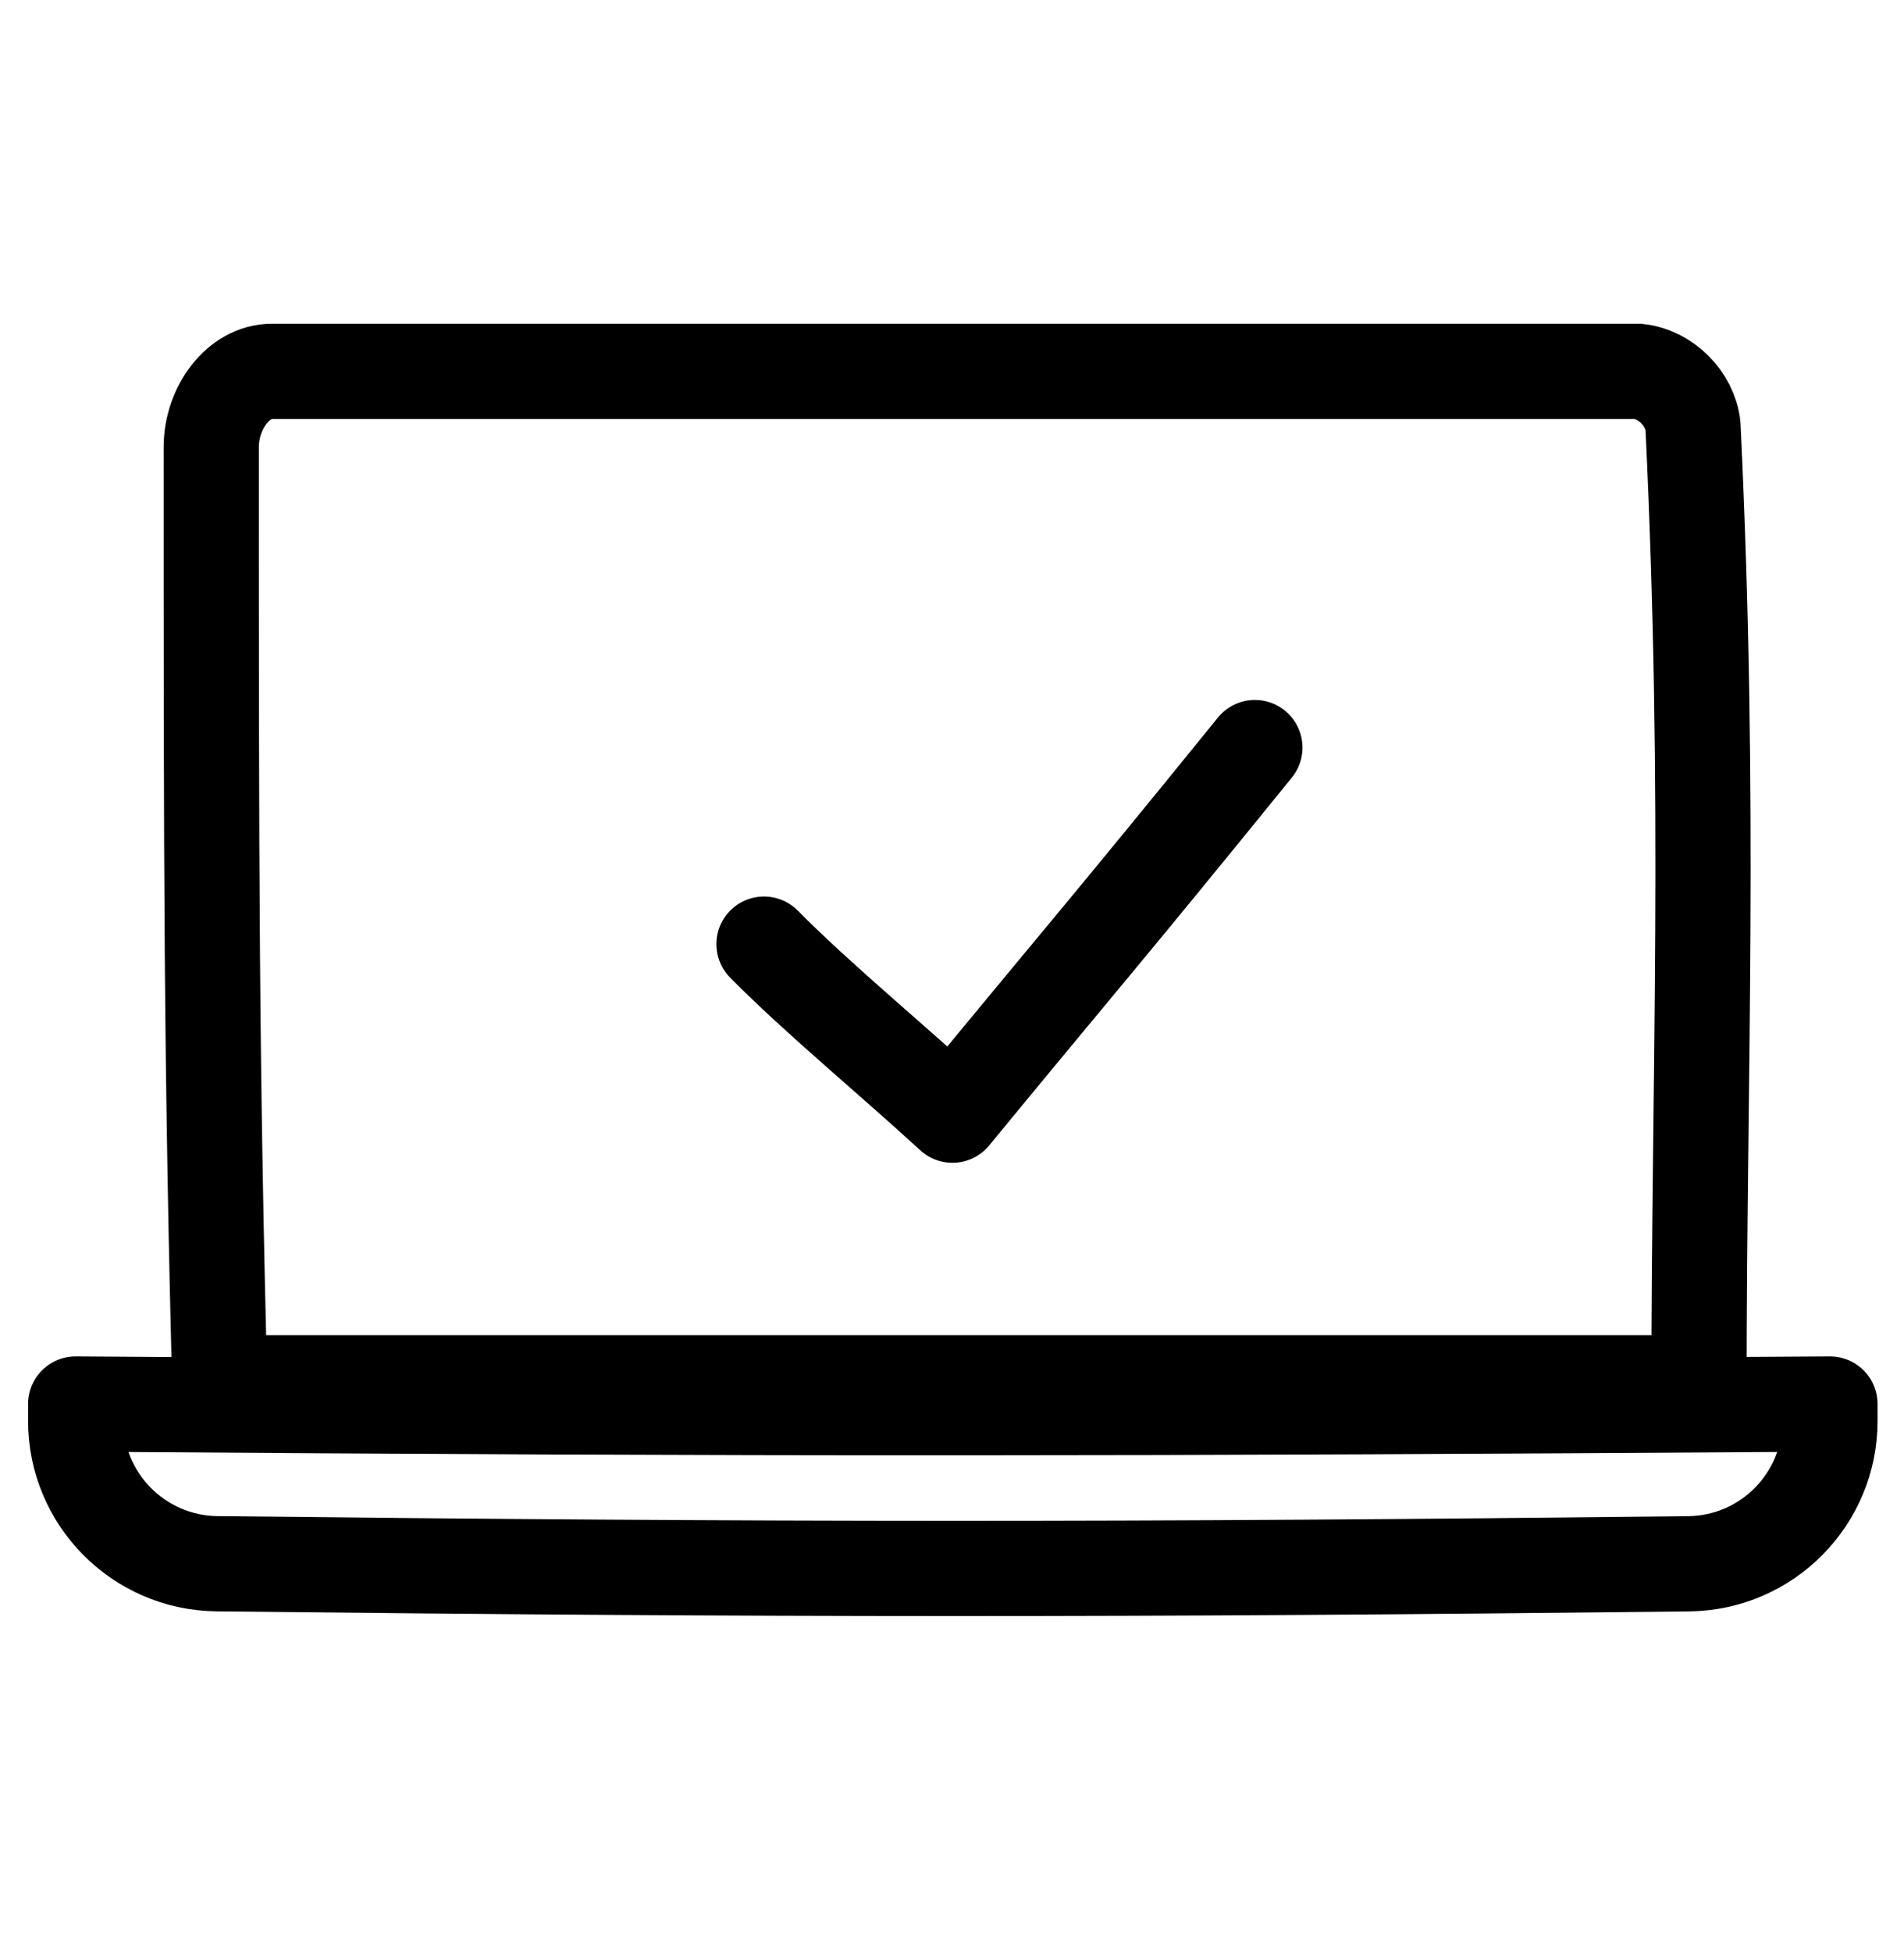
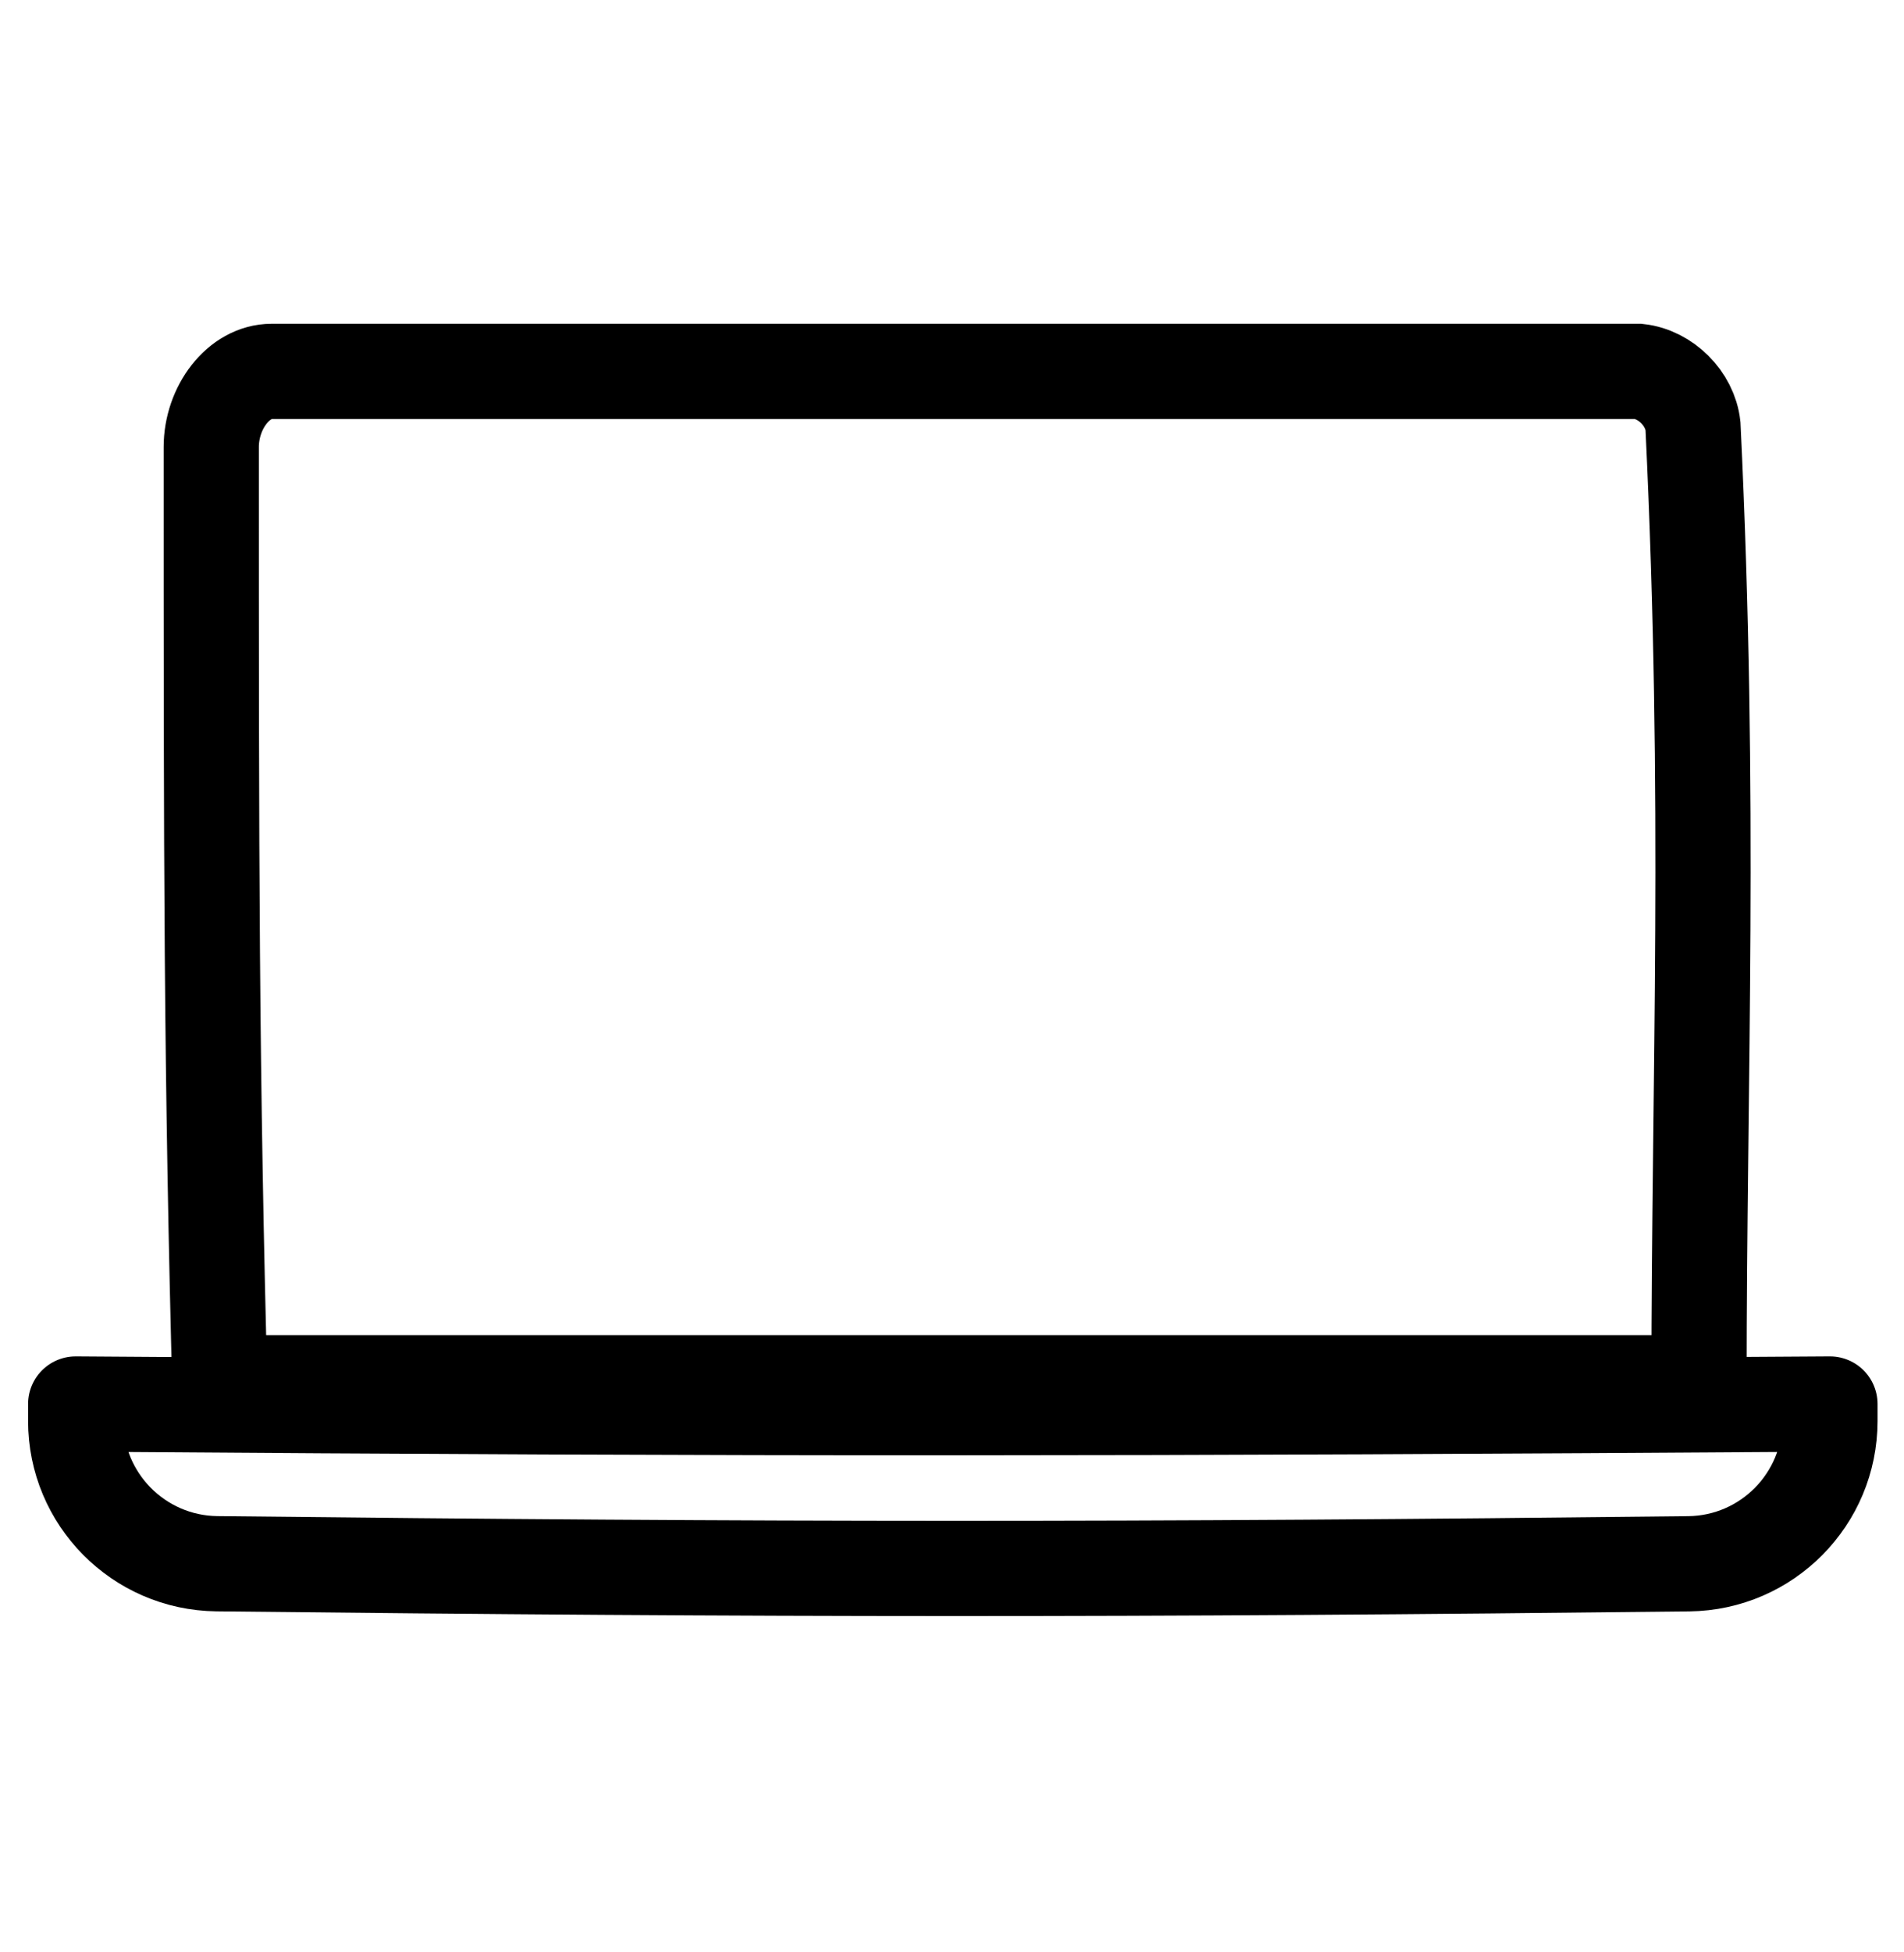
<svg xmlns="http://www.w3.org/2000/svg" width="40" height="41" viewBox="0 0 40 41" fill="none">
  <path d="M35.694 29.039C35.694 22.552 35.949 16.893 35.567 8.944C35.504 8.371 34.995 7.862 34.422 7.799L5.709 7.799C5.01 7.799 4.438 8.562 4.438 9.389C4.438 18.037 4.438 22.425 4.628 29.484" stroke="black" stroke-width="2" />
  <path d="M35.407 29.039H4.691" stroke="black" stroke-width="2" />
  <path d="M1.59 29.484C16.073 29.592 24.1 29.581 38.444 29.484V29.841C38.444 31.483 37.121 32.82 35.479 32.839C23.831 32.972 16.198 32.968 4.556 32.838C2.914 32.819 1.59 31.482 1.59 29.84V29.484Z" stroke="black" stroke-width="2" stroke-linecap="round" stroke-linejoin="round" />
-   <path d="M16.05 19.827C17.189 20.977 18.672 22.192 20.009 23.419C22.584 20.286 23.22 19.575 26.363 15.699" stroke="black" stroke-width="2" stroke-miterlimit="1.5" stroke-linecap="round" stroke-linejoin="round" />
</svg>